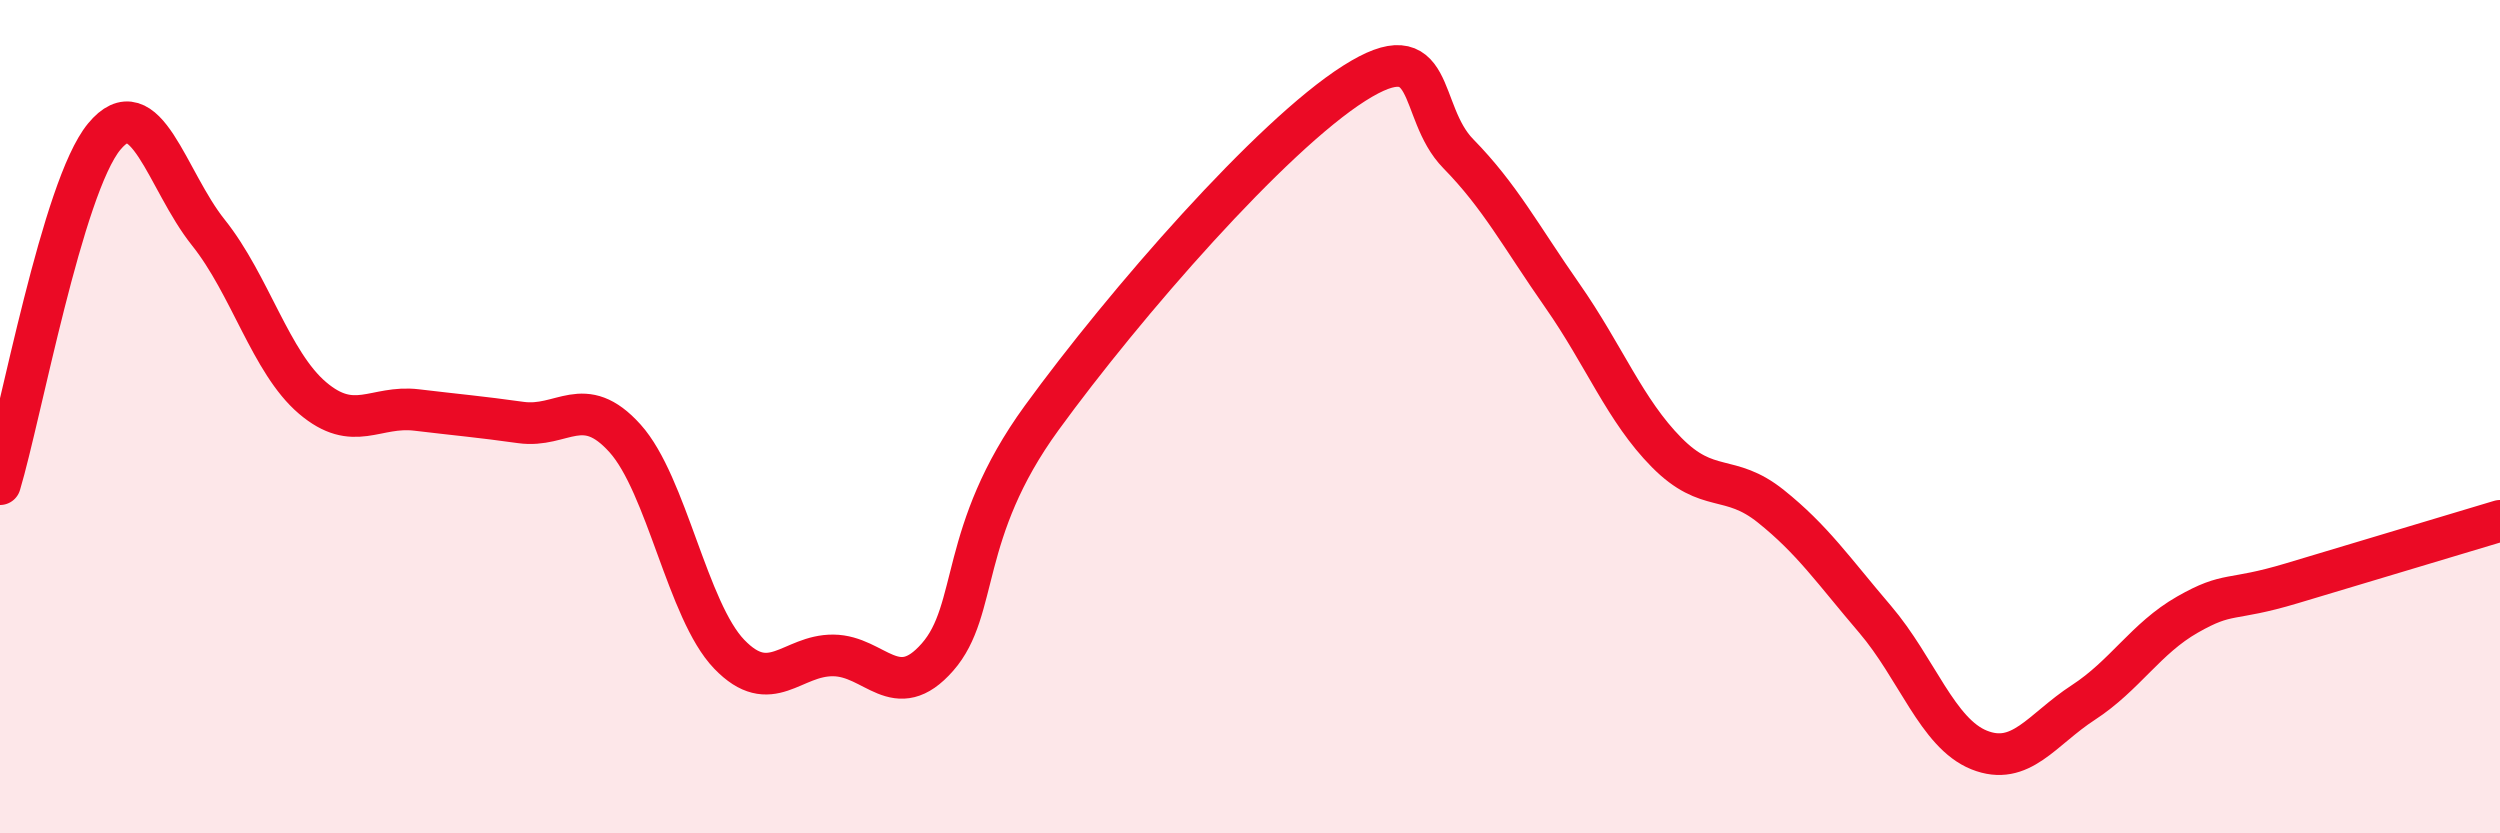
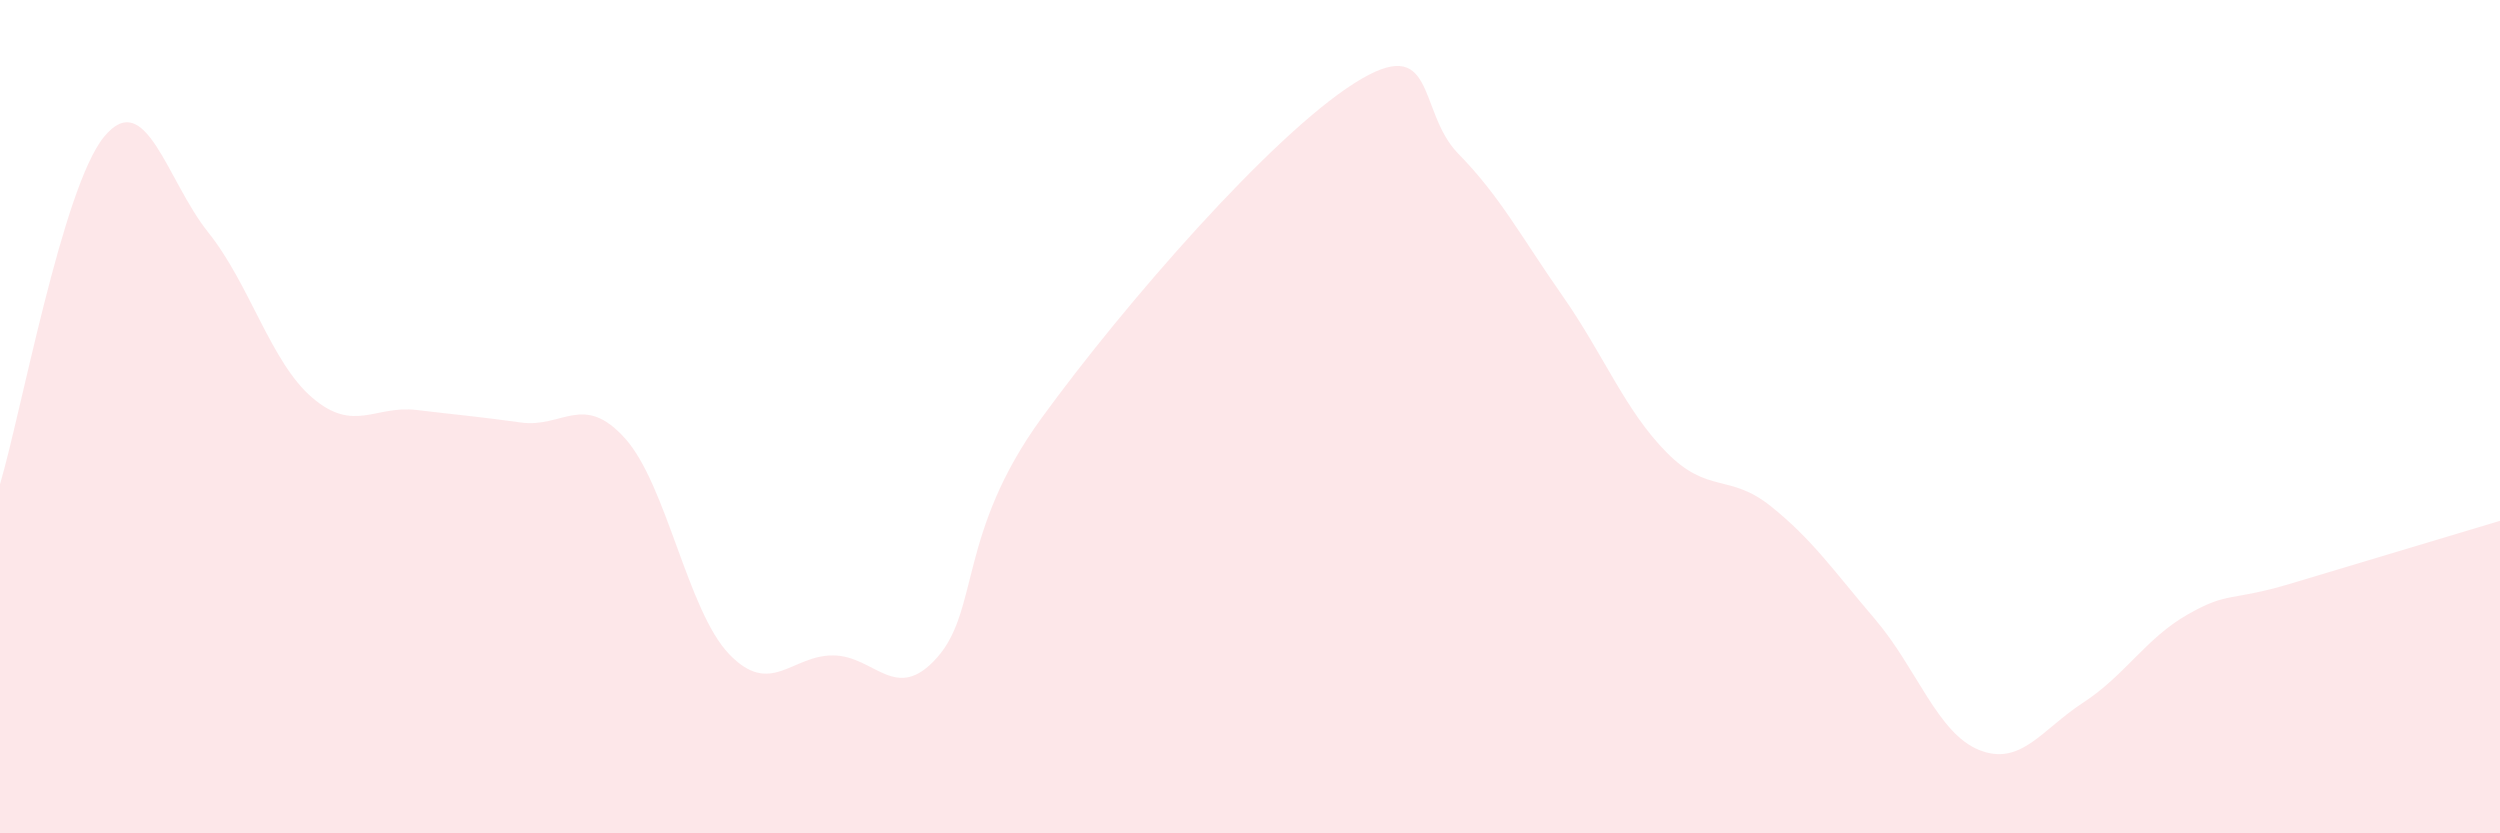
<svg xmlns="http://www.w3.org/2000/svg" width="60" height="20" viewBox="0 0 60 20">
  <path d="M 0,11.62 C 0.5,9.95 1.5,4.49 2.5,3.28 C 3.5,2.07 4,4.33 5,5.58 C 6,6.83 6.5,8.7 7.5,9.55 C 8.5,10.4 9,9.72 10,9.84 C 11,9.96 11.5,10 12.5,10.14 C 13.5,10.28 14,9.41 15,10.52 C 16,11.63 16.5,14.66 17.5,15.7 C 18.5,16.74 19,15.72 20,15.73 C 21,15.74 21.5,16.91 22.5,15.77 C 23.5,14.63 23,12.78 25,10.03 C 27,7.28 30.5,3.27 32.5,2 C 34.5,0.73 34,2.67 35,3.69 C 36,4.71 36.5,5.67 37.5,7.1 C 38.5,8.53 39,9.85 40,10.86 C 41,11.87 41.5,11.35 42.5,12.15 C 43.5,12.95 44,13.69 45,14.86 C 46,16.03 46.5,17.6 47.5,18 C 48.5,18.4 49,17.51 50,16.86 C 51,16.21 51.5,15.32 52.5,14.75 C 53.5,14.18 53.5,14.45 55,14 C 56.5,13.55 59,12.8 60,12.5L60 20L0 20Z" fill="#EB0A25" opacity="0.1" stroke-linecap="round" stroke-linejoin="round" />
-   <path d="M 0,11.62 C 0.5,9.95 1.5,4.49 2.5,3.28 C 3.5,2.07 4,4.33 5,5.58 C 6,6.83 6.5,8.7 7.5,9.55 C 8.5,10.4 9,9.72 10,9.84 C 11,9.96 11.5,10 12.5,10.14 C 13.5,10.28 14,9.41 15,10.52 C 16,11.63 16.5,14.66 17.5,15.7 C 18.5,16.74 19,15.72 20,15.73 C 21,15.74 21.5,16.91 22.5,15.77 C 23.5,14.63 23,12.78 25,10.03 C 27,7.28 30.5,3.27 32.5,2 C 34.5,0.73 34,2.67 35,3.69 C 36,4.71 36.5,5.67 37.5,7.1 C 38.5,8.53 39,9.85 40,10.86 C 41,11.87 41.5,11.35 42.5,12.15 C 43.5,12.95 44,13.69 45,14.86 C 46,16.03 46.5,17.6 47.5,18 C 48.5,18.4 49,17.51 50,16.86 C 51,16.21 51.5,15.32 52.5,14.75 C 53.5,14.18 53.5,14.45 55,14 C 56.5,13.55 59,12.8 60,12.5" stroke="#EB0A25" stroke-width="1" fill="none" stroke-linecap="round" stroke-linejoin="round" />
</svg>